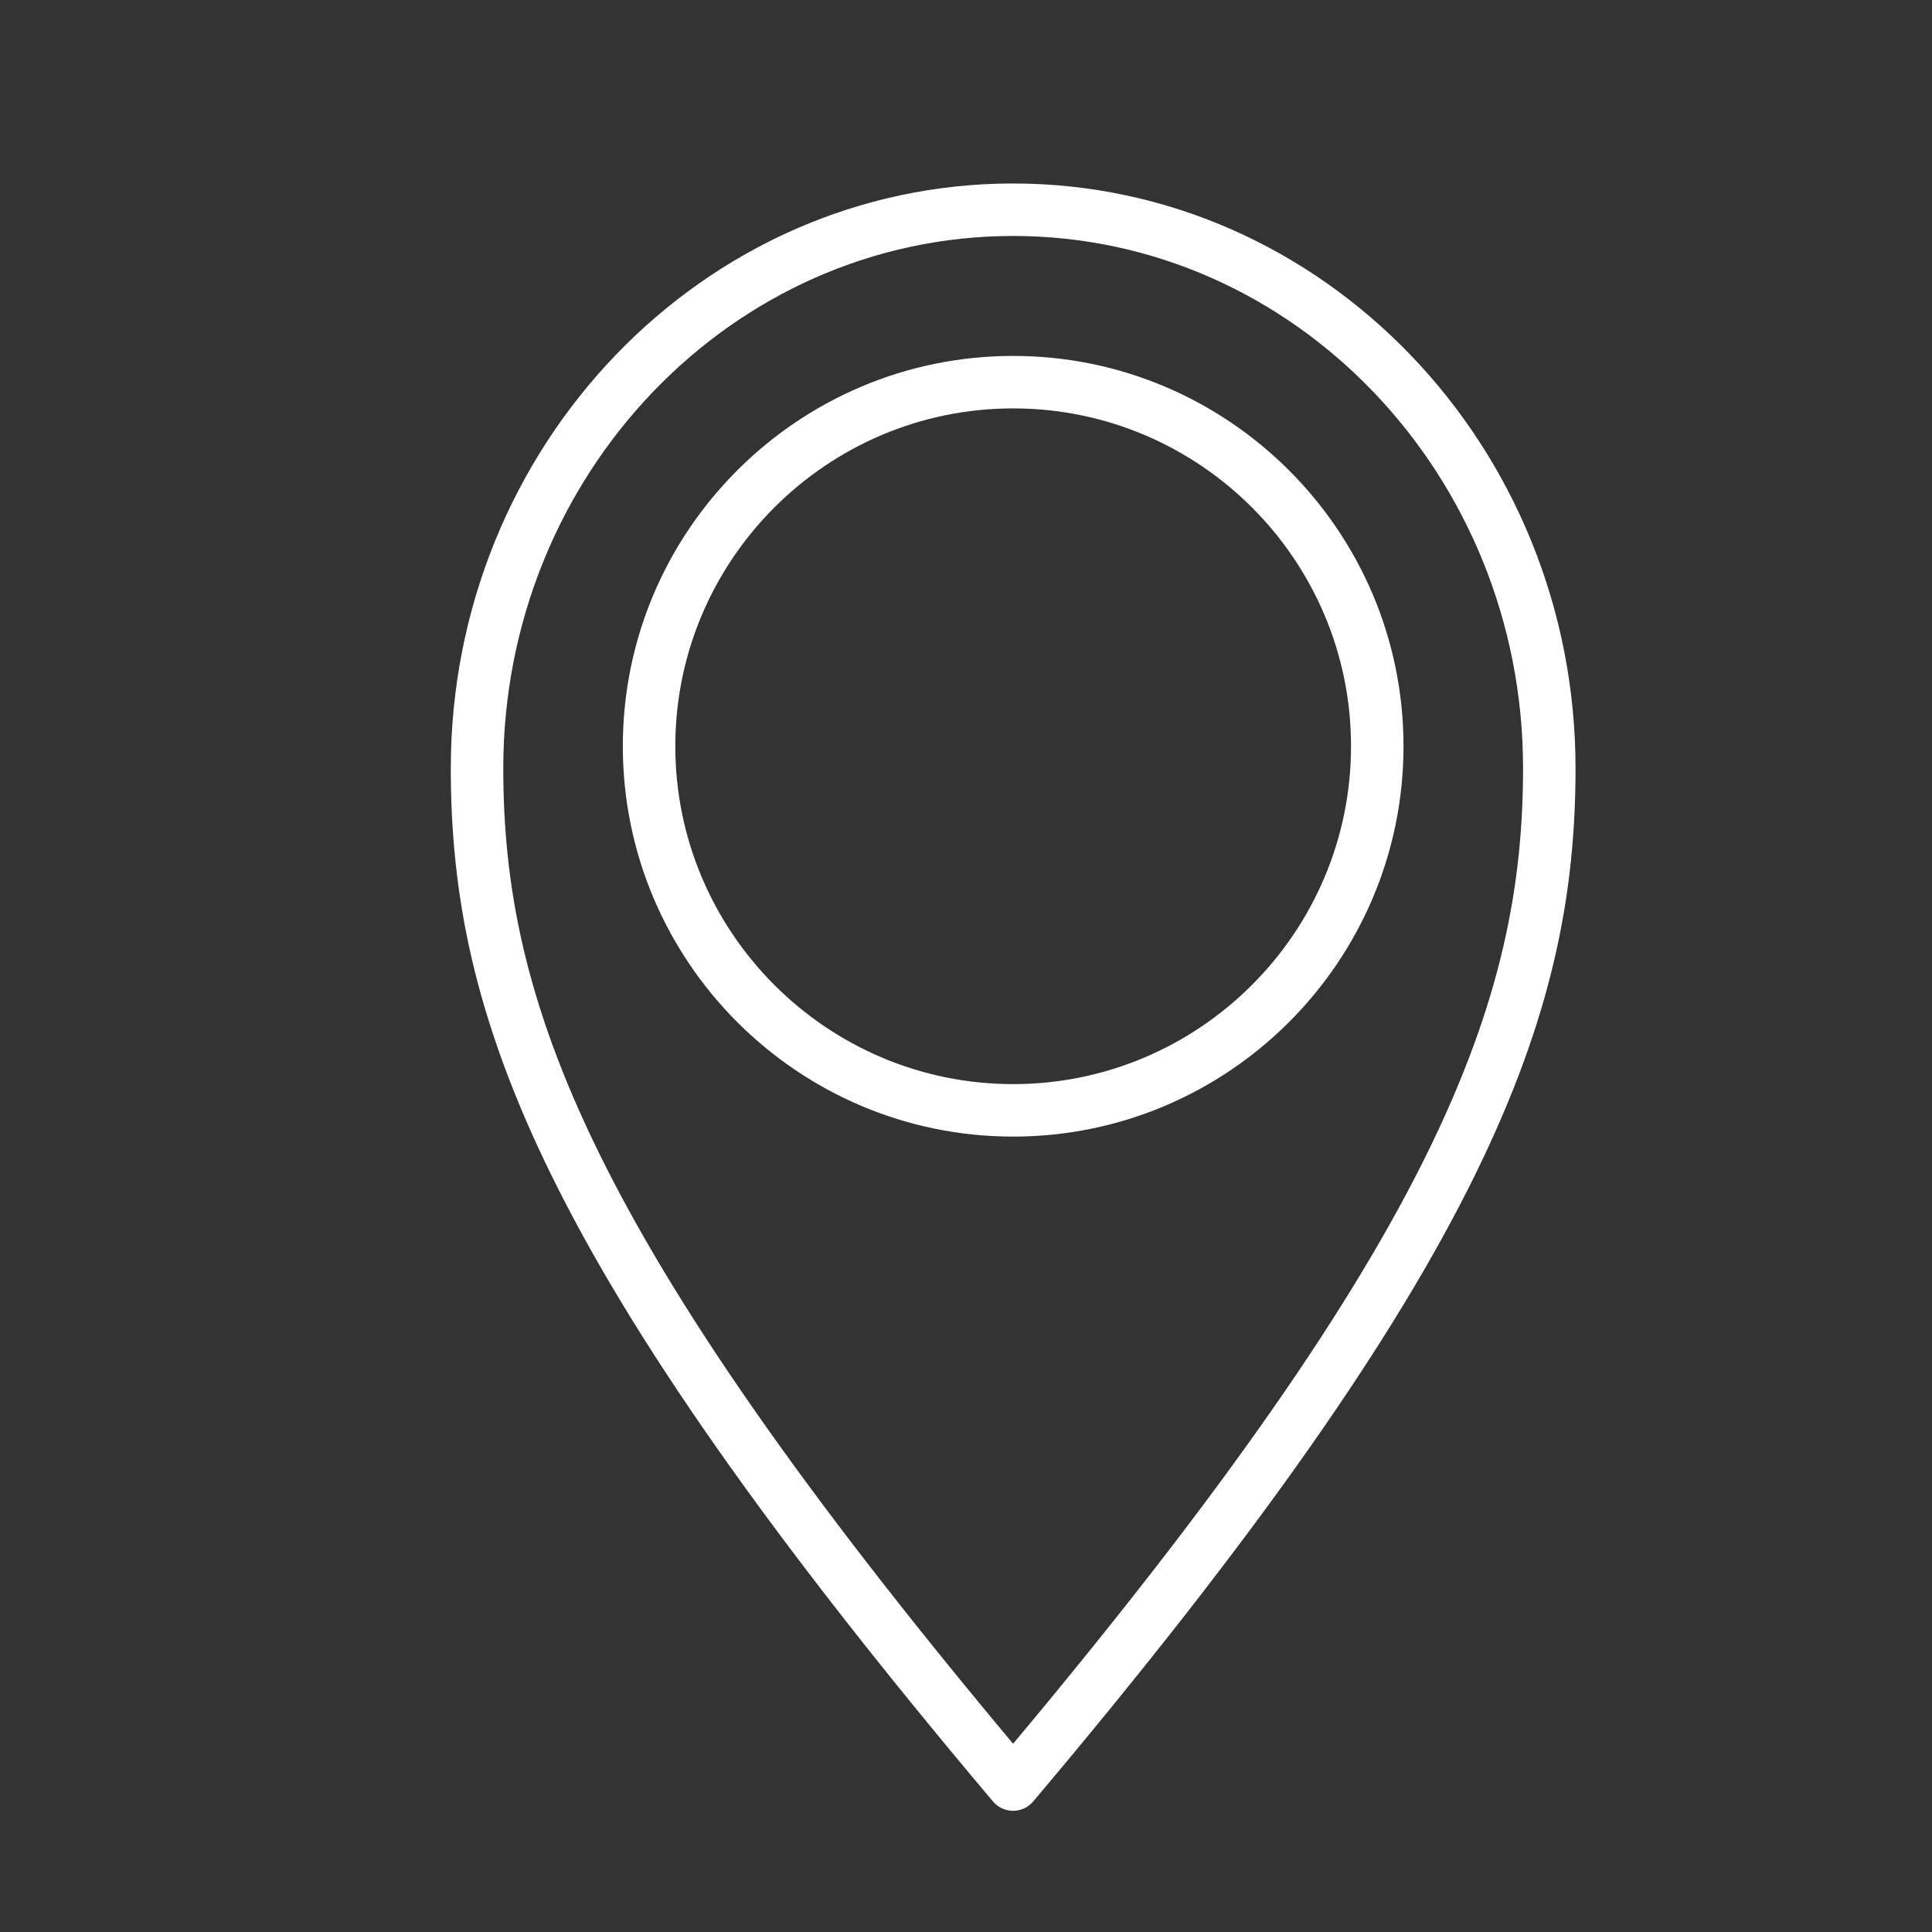
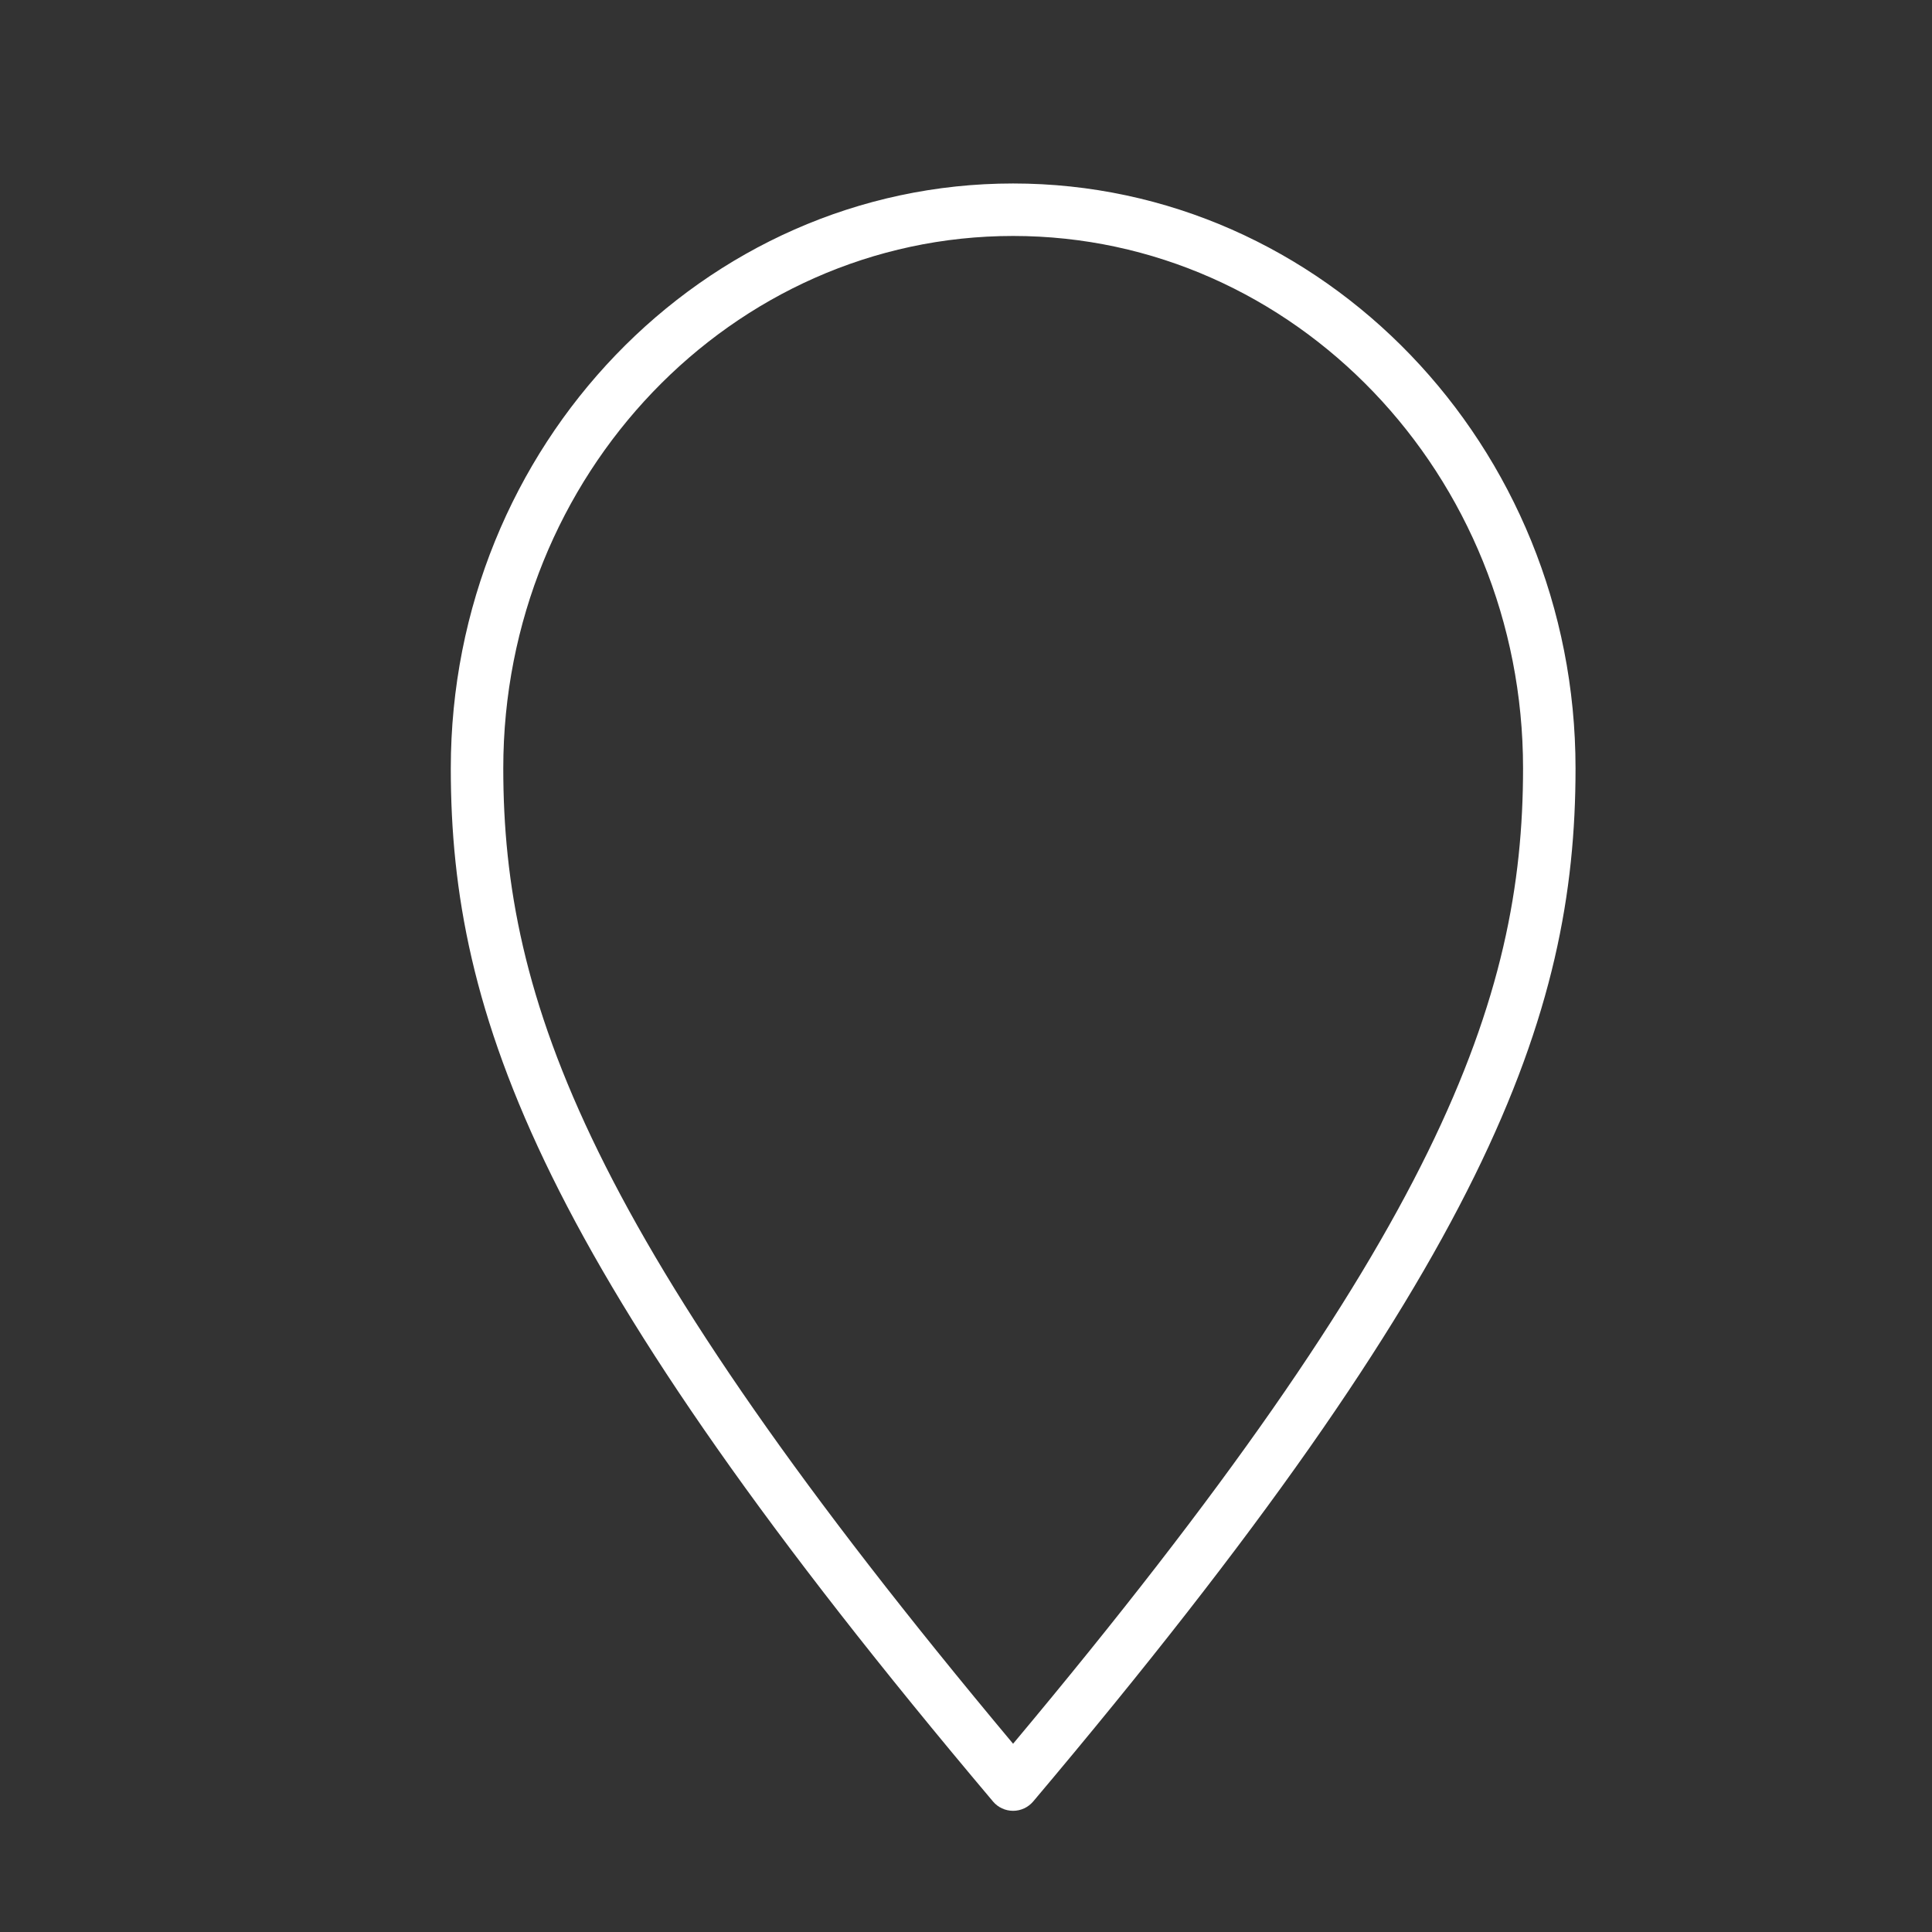
<svg xmlns="http://www.w3.org/2000/svg" id="a" viewBox="0 0 141.73 141.73">
  <rect x="0" y="0" width="141.73" height="141.73" fill="#333333" stroke="none" />
  <defs>
    <style>.c{fill:#fff;}</style>
  </defs>
  <g id="b">
    <g>
      <path class="c" d="M74.32,132.84c-.57,0-1.11-.25-1.47-.68-33.27-39.43-39.78-57.65-39.78-75.79,0-23.66,18.51-42.91,41.25-42.91s41.26,19.25,41.26,42.91c0,18.14-6.51,36.36-39.79,75.79-.37,.43-.9,.68-1.47,.68Zm0-115.53c-20.62,0-37.4,17.52-37.4,39.05,0,16.99,6.17,34.24,37.4,71.56,31.24-37.32,37.41-54.57,37.41-71.56,0-21.53-16.78-39.05-37.41-39.05Z" />
-       <path class="c" d="M74.32,83.38c-15.79,0-28.63-12.85-28.63-28.64s12.84-28.63,28.63-28.63,28.64,12.84,28.64,28.63-12.85,28.64-28.64,28.64Zm0-53.42c-13.66,0-24.78,11.12-24.78,24.78s11.12,24.79,24.78,24.79,24.79-11.12,24.79-24.79-11.12-24.78-24.79-24.78Z" />
    </g>
  </g>
</svg>